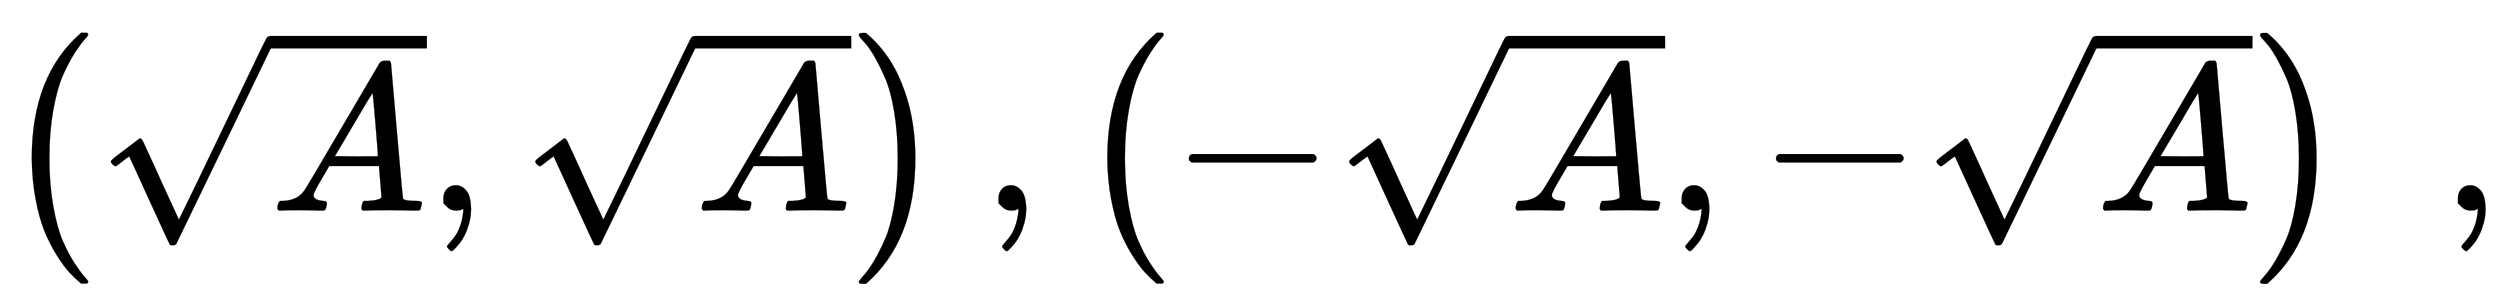
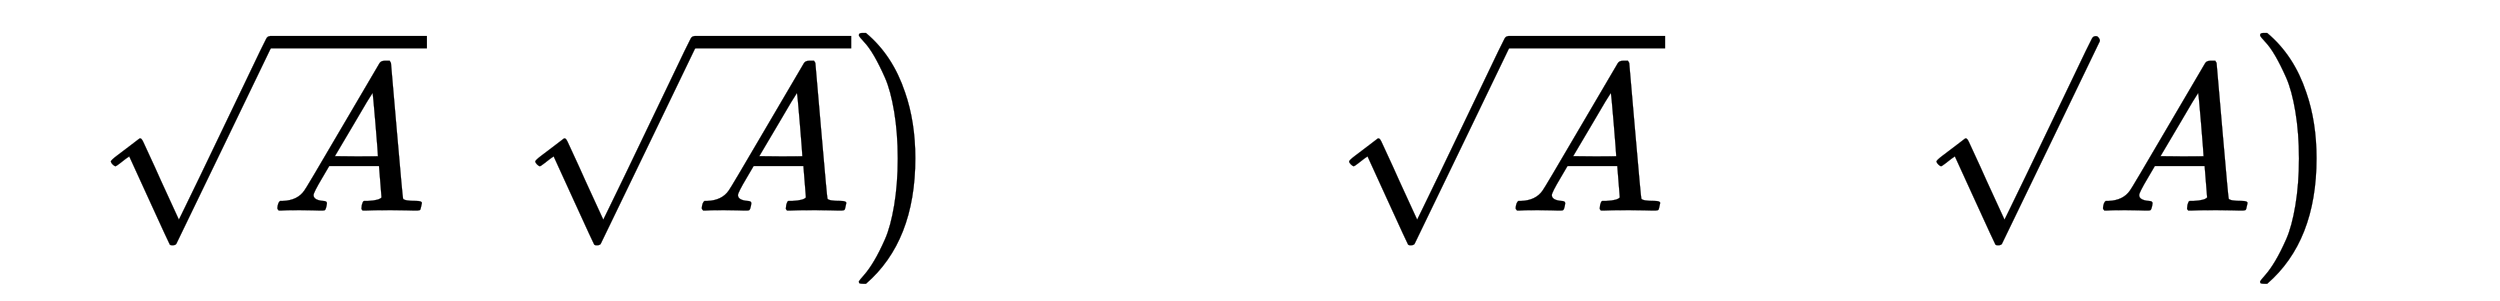
<svg xmlns="http://www.w3.org/2000/svg" xmlns:xlink="http://www.w3.org/1999/xlink" width="27.76ex" height="3.343ex" style="vertical-align: -1.005ex;" viewBox="0 -1006.6 11952.1 1439.2" role="img" focusable="false" aria-labelledby="MathJax-SVG-1-Title">
  <title id="MathJax-SVG-1-Title">left parenthesis StartRoot upper A EndRoot comma StartRoot upper A EndRoot right parenthesis comma left parenthesis minus StartRoot upper A EndRoot comma minus StartRoot upper A EndRoot right parenthesis comma</title>
  <defs aria-hidden="true">
    <path stroke-width="1" id="E1-MJMAIN-28" d="M94 250Q94 319 104 381T127 488T164 576T202 643T244 695T277 729T302 750H315H319Q333 750 333 741Q333 738 316 720T275 667T226 581T184 443T167 250T184 58T225 -81T274 -167T316 -220T333 -241Q333 -250 318 -250H315H302L274 -226Q180 -141 137 -14T94 250Z" />
    <path stroke-width="1" id="E1-MJMATHI-41" d="M208 74Q208 50 254 46Q272 46 272 35Q272 34 270 22Q267 8 264 4T251 0Q249 0 239 0T205 1T141 2Q70 2 50 0H42Q35 7 35 11Q37 38 48 46H62Q132 49 164 96Q170 102 345 401T523 704Q530 716 547 716H555H572Q578 707 578 706L606 383Q634 60 636 57Q641 46 701 46Q726 46 726 36Q726 34 723 22Q720 7 718 4T704 0Q701 0 690 0T651 1T578 2Q484 2 455 0H443Q437 6 437 9T439 27Q443 40 445 43L449 46H469Q523 49 533 63L521 213H283L249 155Q208 86 208 74ZM516 260Q516 271 504 416T490 562L463 519Q447 492 400 412L310 260L413 259Q516 259 516 260Z" />
    <path stroke-width="1" id="E1-MJMAIN-221A" d="M95 178Q89 178 81 186T72 200T103 230T169 280T207 309Q209 311 212 311H213Q219 311 227 294T281 177Q300 134 312 108L397 -77Q398 -77 501 136T707 565T814 786Q820 800 834 800Q841 800 846 794T853 782V776L620 293L385 -193Q381 -200 366 -200Q357 -200 354 -197Q352 -195 256 15L160 225L144 214Q129 202 113 190T95 178Z" />
-     <path stroke-width="1" id="E1-MJMAIN-2C" d="M78 35T78 60T94 103T137 121Q165 121 187 96T210 8Q210 -27 201 -60T180 -117T154 -158T130 -185T117 -194Q113 -194 104 -185T95 -172Q95 -168 106 -156T131 -126T157 -76T173 -3V9L172 8Q170 7 167 6T161 3T152 1T140 0Q113 0 96 17Z" />
    <path stroke-width="1" id="E1-MJMAIN-29" d="M60 749L64 750Q69 750 74 750H86L114 726Q208 641 251 514T294 250Q294 182 284 119T261 12T224 -76T186 -143T145 -194T113 -227T90 -246Q87 -249 86 -250H74Q66 -250 63 -250T58 -247T55 -238Q56 -237 66 -225Q221 -64 221 250T66 725Q56 737 55 738Q55 746 60 749Z" />
-     <path stroke-width="1" id="E1-MJSZ1-28" d="M152 251Q152 646 388 850H416Q422 844 422 841Q422 837 403 816T357 753T302 649T255 482T236 250Q236 124 255 19T301 -147T356 -251T403 -315T422 -340Q422 -343 416 -349H388Q359 -325 332 -296T271 -213T212 -97T170 56T152 251Z" />
    <path stroke-width="1" id="E1-MJSZ1-29" d="M305 251Q305 -145 69 -349H56Q43 -349 39 -347T35 -338Q37 -333 60 -307T108 -239T160 -136T204 27T221 250T204 473T160 636T108 740T60 807T35 839Q35 850 50 850H56H69Q197 743 256 566Q305 425 305 251Z" />
-     <path stroke-width="1" id="E1-MJMAIN-2212" d="M84 237T84 250T98 270H679Q694 262 694 250T679 230H98Q84 237 84 250Z" />
  </defs>
  <g stroke="currentColor" fill="currentColor" stroke-width="0" transform="matrix(1 0 0 -1 0 0)" aria-hidden="true">
    <use xlink:href="#E1-MJSZ1-28" />
    <g transform="translate(458,0)">
      <use xlink:href="#E1-MJMAIN-221A" x="0" y="34" />
      <rect stroke="none" width="750" height="60" x="833" y="775" />
      <use xlink:href="#E1-MJMATHI-41" x="833" y="0" />
      <use xlink:href="#E1-MJMAIN-2C" x="1584" y="0" />
      <g transform="translate(2029,0)">
        <use xlink:href="#E1-MJMAIN-221A" x="0" y="34" />
        <rect stroke="none" width="750" height="60" x="833" y="775" />
        <use xlink:href="#E1-MJMATHI-41" x="833" y="0" />
      </g>
    </g>
    <use xlink:href="#E1-MJSZ1-29" x="4071" y="-1" />
    <use xlink:href="#E1-MJMAIN-2C" x="4696" y="0" />
    <g transform="translate(5142,0)">
      <use xlink:href="#E1-MJSZ1-28" />
      <g transform="translate(458,0)">
        <use xlink:href="#E1-MJMAIN-2212" x="0" y="0" />
        <g transform="translate(778,0)">
          <use xlink:href="#E1-MJMAIN-221A" x="0" y="34" />
          <rect stroke="none" width="750" height="60" x="833" y="775" />
          <use xlink:href="#E1-MJMATHI-41" x="833" y="0" />
        </g>
        <use xlink:href="#E1-MJMAIN-2C" x="2362" y="0" />
        <use xlink:href="#E1-MJMAIN-2212" x="2807" y="0" />
        <g transform="translate(3586,0)">
          <use xlink:href="#E1-MJMAIN-221A" x="0" y="34" />
-           <rect stroke="none" width="750" height="60" x="833" y="775" />
          <use xlink:href="#E1-MJMATHI-41" x="833" y="0" />
        </g>
      </g>
      <use xlink:href="#E1-MJSZ1-29" x="5628" y="-1" />
    </g>
    <use xlink:href="#E1-MJMAIN-2C" x="11673" y="0" />
  </g>
</svg>